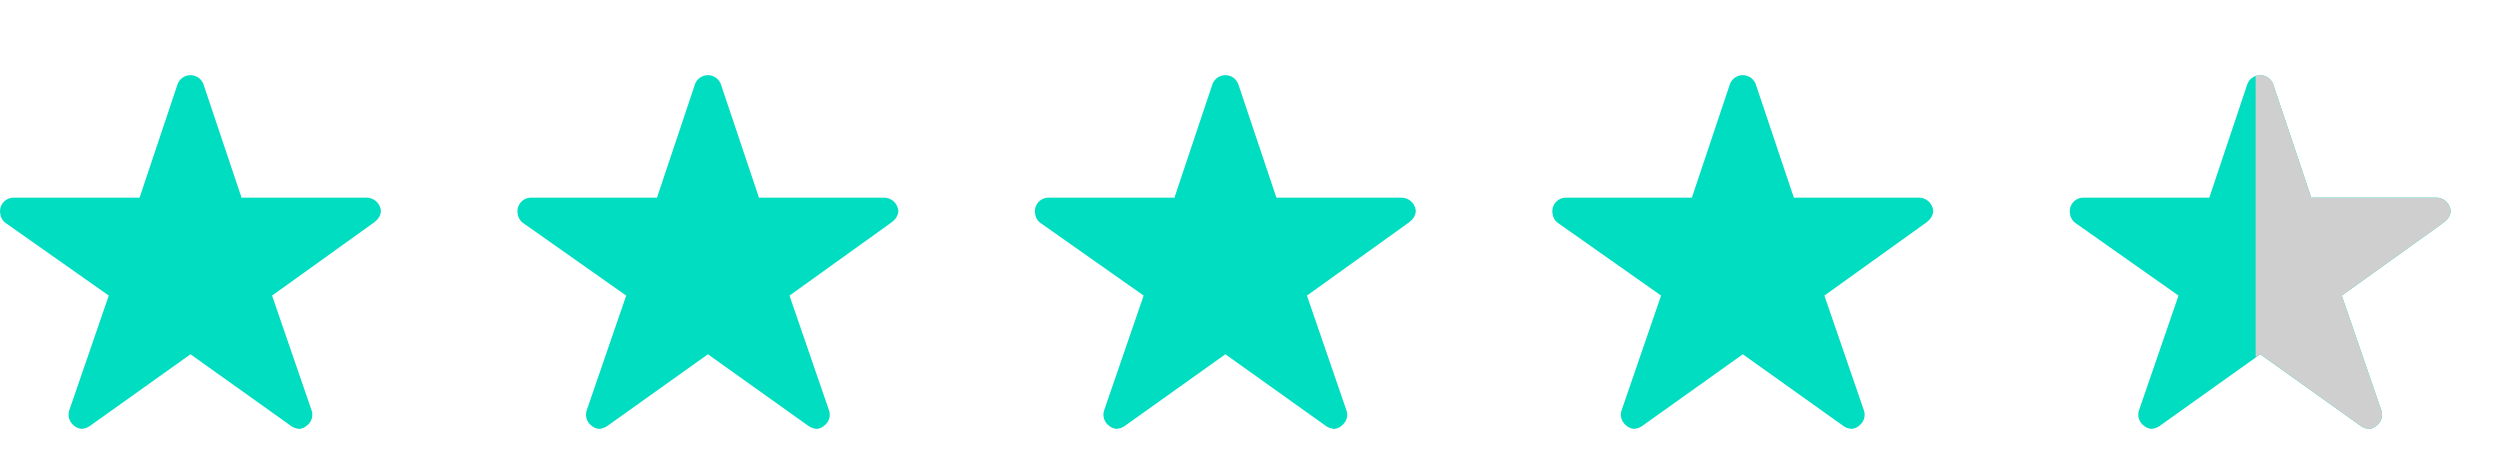
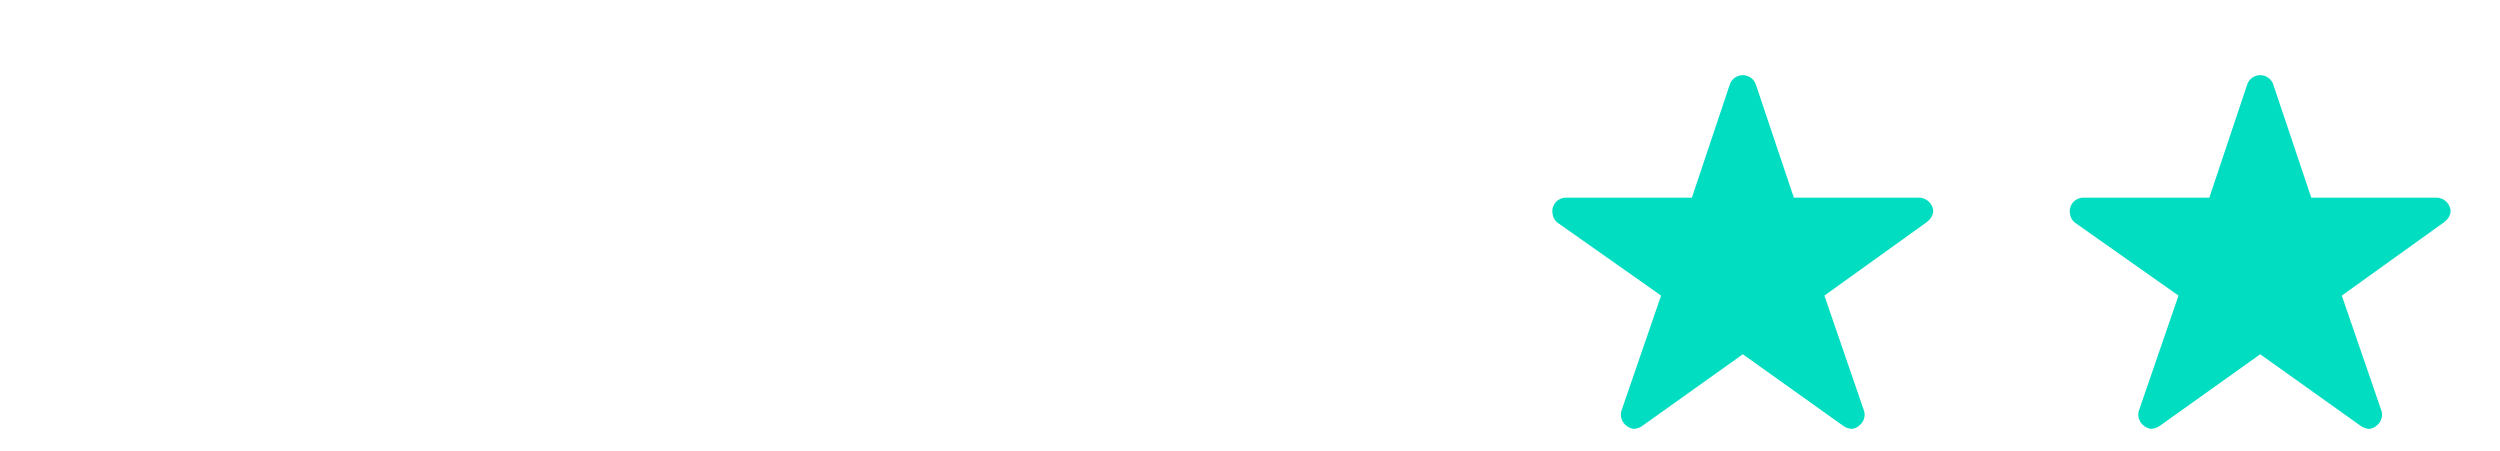
<svg xmlns="http://www.w3.org/2000/svg" width="133" height="24" viewBox="0 0 133 24">
  <defs>
    <clipPath id="clip-path">
-       <rect id="Rectangle_9765" data-name="Rectangle 9765" width="13" height="24" transform="translate(564 4909)" fill="#cfcfcf" stroke="#707070" stroke-width="1" />
-     </clipPath>
+       </clipPath>
  </defs>
  <g id="Group_26472" data-name="Group 26472" transform="translate(-444 -4909)">
-     <path id="Icon_ionic-ios-star" data-name="Icon ionic-ios-star" d="M21.752,9.891H15.1L13.073,3.855a.733.733,0,0,0-1.376,0L9.675,9.891h-6.7a.726.726,0,0,0-.724.724.532.532,0,0,0,.014.122.7.7,0,0,0,.3.511L8.037,15.1l-2.1,6.1a.726.726,0,0,0,.249.814.7.7,0,0,0,.407.176.887.887,0,0,0,.452-.163l5.339-3.805,5.339,3.805a.848.848,0,0,0,.452.163.65.65,0,0,0,.4-.176.717.717,0,0,0,.249-.814l-2.1-6.1,5.425-3.891.131-.113a.759.759,0,0,0,.235-.484A.766.766,0,0,0,21.752,9.891Z" transform="translate(441.75 4909.625)" fill="#00ddc1" />
-     <path id="Icon_ionic-ios-star-2" data-name="Icon ionic-ios-star" d="M21.752,9.891H15.1L13.073,3.855a.733.733,0,0,0-1.376,0L9.675,9.891h-6.7a.726.726,0,0,0-.724.724.532.532,0,0,0,.014.122.7.7,0,0,0,.3.511L8.037,15.1l-2.1,6.1a.726.726,0,0,0,.249.814.7.7,0,0,0,.407.176.887.887,0,0,0,.452-.163l5.339-3.805,5.339,3.805a.848.848,0,0,0,.452.163.65.65,0,0,0,.4-.176.717.717,0,0,0,.249-.814l-2.1-6.1,5.425-3.891.131-.113a.759.759,0,0,0,.235-.484A.766.766,0,0,0,21.752,9.891Z" transform="translate(469.277 4909.625)" fill="#00ddc1" />
-     <path id="Icon_ionic-ios-star-3" data-name="Icon ionic-ios-star" d="M21.752,9.891H15.1L13.073,3.855a.733.733,0,0,0-1.376,0L9.675,9.891h-6.7a.726.726,0,0,0-.724.724.532.532,0,0,0,.014.122.7.7,0,0,0,.3.511L8.037,15.1l-2.1,6.1a.726.726,0,0,0,.249.814.7.7,0,0,0,.407.176.887.887,0,0,0,.452-.163l5.339-3.805,5.339,3.805a.848.848,0,0,0,.452.163.65.65,0,0,0,.4-.176.717.717,0,0,0,.249-.814l-2.1-6.1,5.425-3.891.131-.113a.759.759,0,0,0,.235-.484A.766.766,0,0,0,21.752,9.891Z" transform="translate(496.805 4909.625)" fill="#00ddc1" />
    <path id="Icon_ionic-ios-star-4" data-name="Icon ionic-ios-star" d="M21.752,9.891H15.1L13.073,3.855a.733.733,0,0,0-1.376,0L9.675,9.891h-6.7a.726.726,0,0,0-.724.724.532.532,0,0,0,.014.122.7.7,0,0,0,.3.511L8.037,15.1l-2.1,6.1a.726.726,0,0,0,.249.814.7.7,0,0,0,.407.176.887.887,0,0,0,.452-.163l5.339-3.805,5.339,3.805a.848.848,0,0,0,.452.163.65.65,0,0,0,.4-.176.717.717,0,0,0,.249-.814l-2.1-6.1,5.425-3.891.131-.113a.759.759,0,0,0,.235-.484A.766.766,0,0,0,21.752,9.891Z" transform="translate(524.333 4909.625)" fill="#00ddc1" />
    <path id="Icon_ionic-ios-star-5" data-name="Icon ionic-ios-star" d="M21.752,9.891H15.1L13.073,3.855a.733.733,0,0,0-1.376,0L9.675,9.891h-6.7a.726.726,0,0,0-.724.724.532.532,0,0,0,.014.122.7.7,0,0,0,.3.511L8.037,15.1l-2.1,6.1a.726.726,0,0,0,.249.814.7.7,0,0,0,.407.176.887.887,0,0,0,.452-.163l5.339-3.805,5.339,3.805a.848.848,0,0,0,.452.163.65.65,0,0,0,.4-.176.717.717,0,0,0,.249-.814l-2.1-6.1,5.425-3.891.131-.113a.759.759,0,0,0,.235-.484A.766.766,0,0,0,21.752,9.891Z" transform="translate(551.86 4909.625)" fill="#00ddc1" />
    <g id="Mask_Group_187" data-name="Mask Group 187" clip-path="url(#clip-path)">
      <path id="Icon_ionic-ios-star-6" data-name="Icon ionic-ios-star" d="M21.752,9.891H15.1L13.073,3.855a.733.733,0,0,0-1.376,0L9.675,9.891h-6.7a.726.726,0,0,0-.724.724.532.532,0,0,0,.014.122.7.7,0,0,0,.3.511L8.037,15.1l-2.1,6.1a.726.726,0,0,0,.249.814.7.7,0,0,0,.407.176.887.887,0,0,0,.452-.163l5.339-3.805,5.339,3.805a.848.848,0,0,0,.452.163.65.65,0,0,0,.4-.176.717.717,0,0,0,.249-.814l-2.1-6.1,5.425-3.891.131-.113a.759.759,0,0,0,.235-.484A.766.766,0,0,0,21.752,9.891Z" transform="translate(551.86 4909.625)" fill="#cfcfcf" />
    </g>
  </g>
</svg>